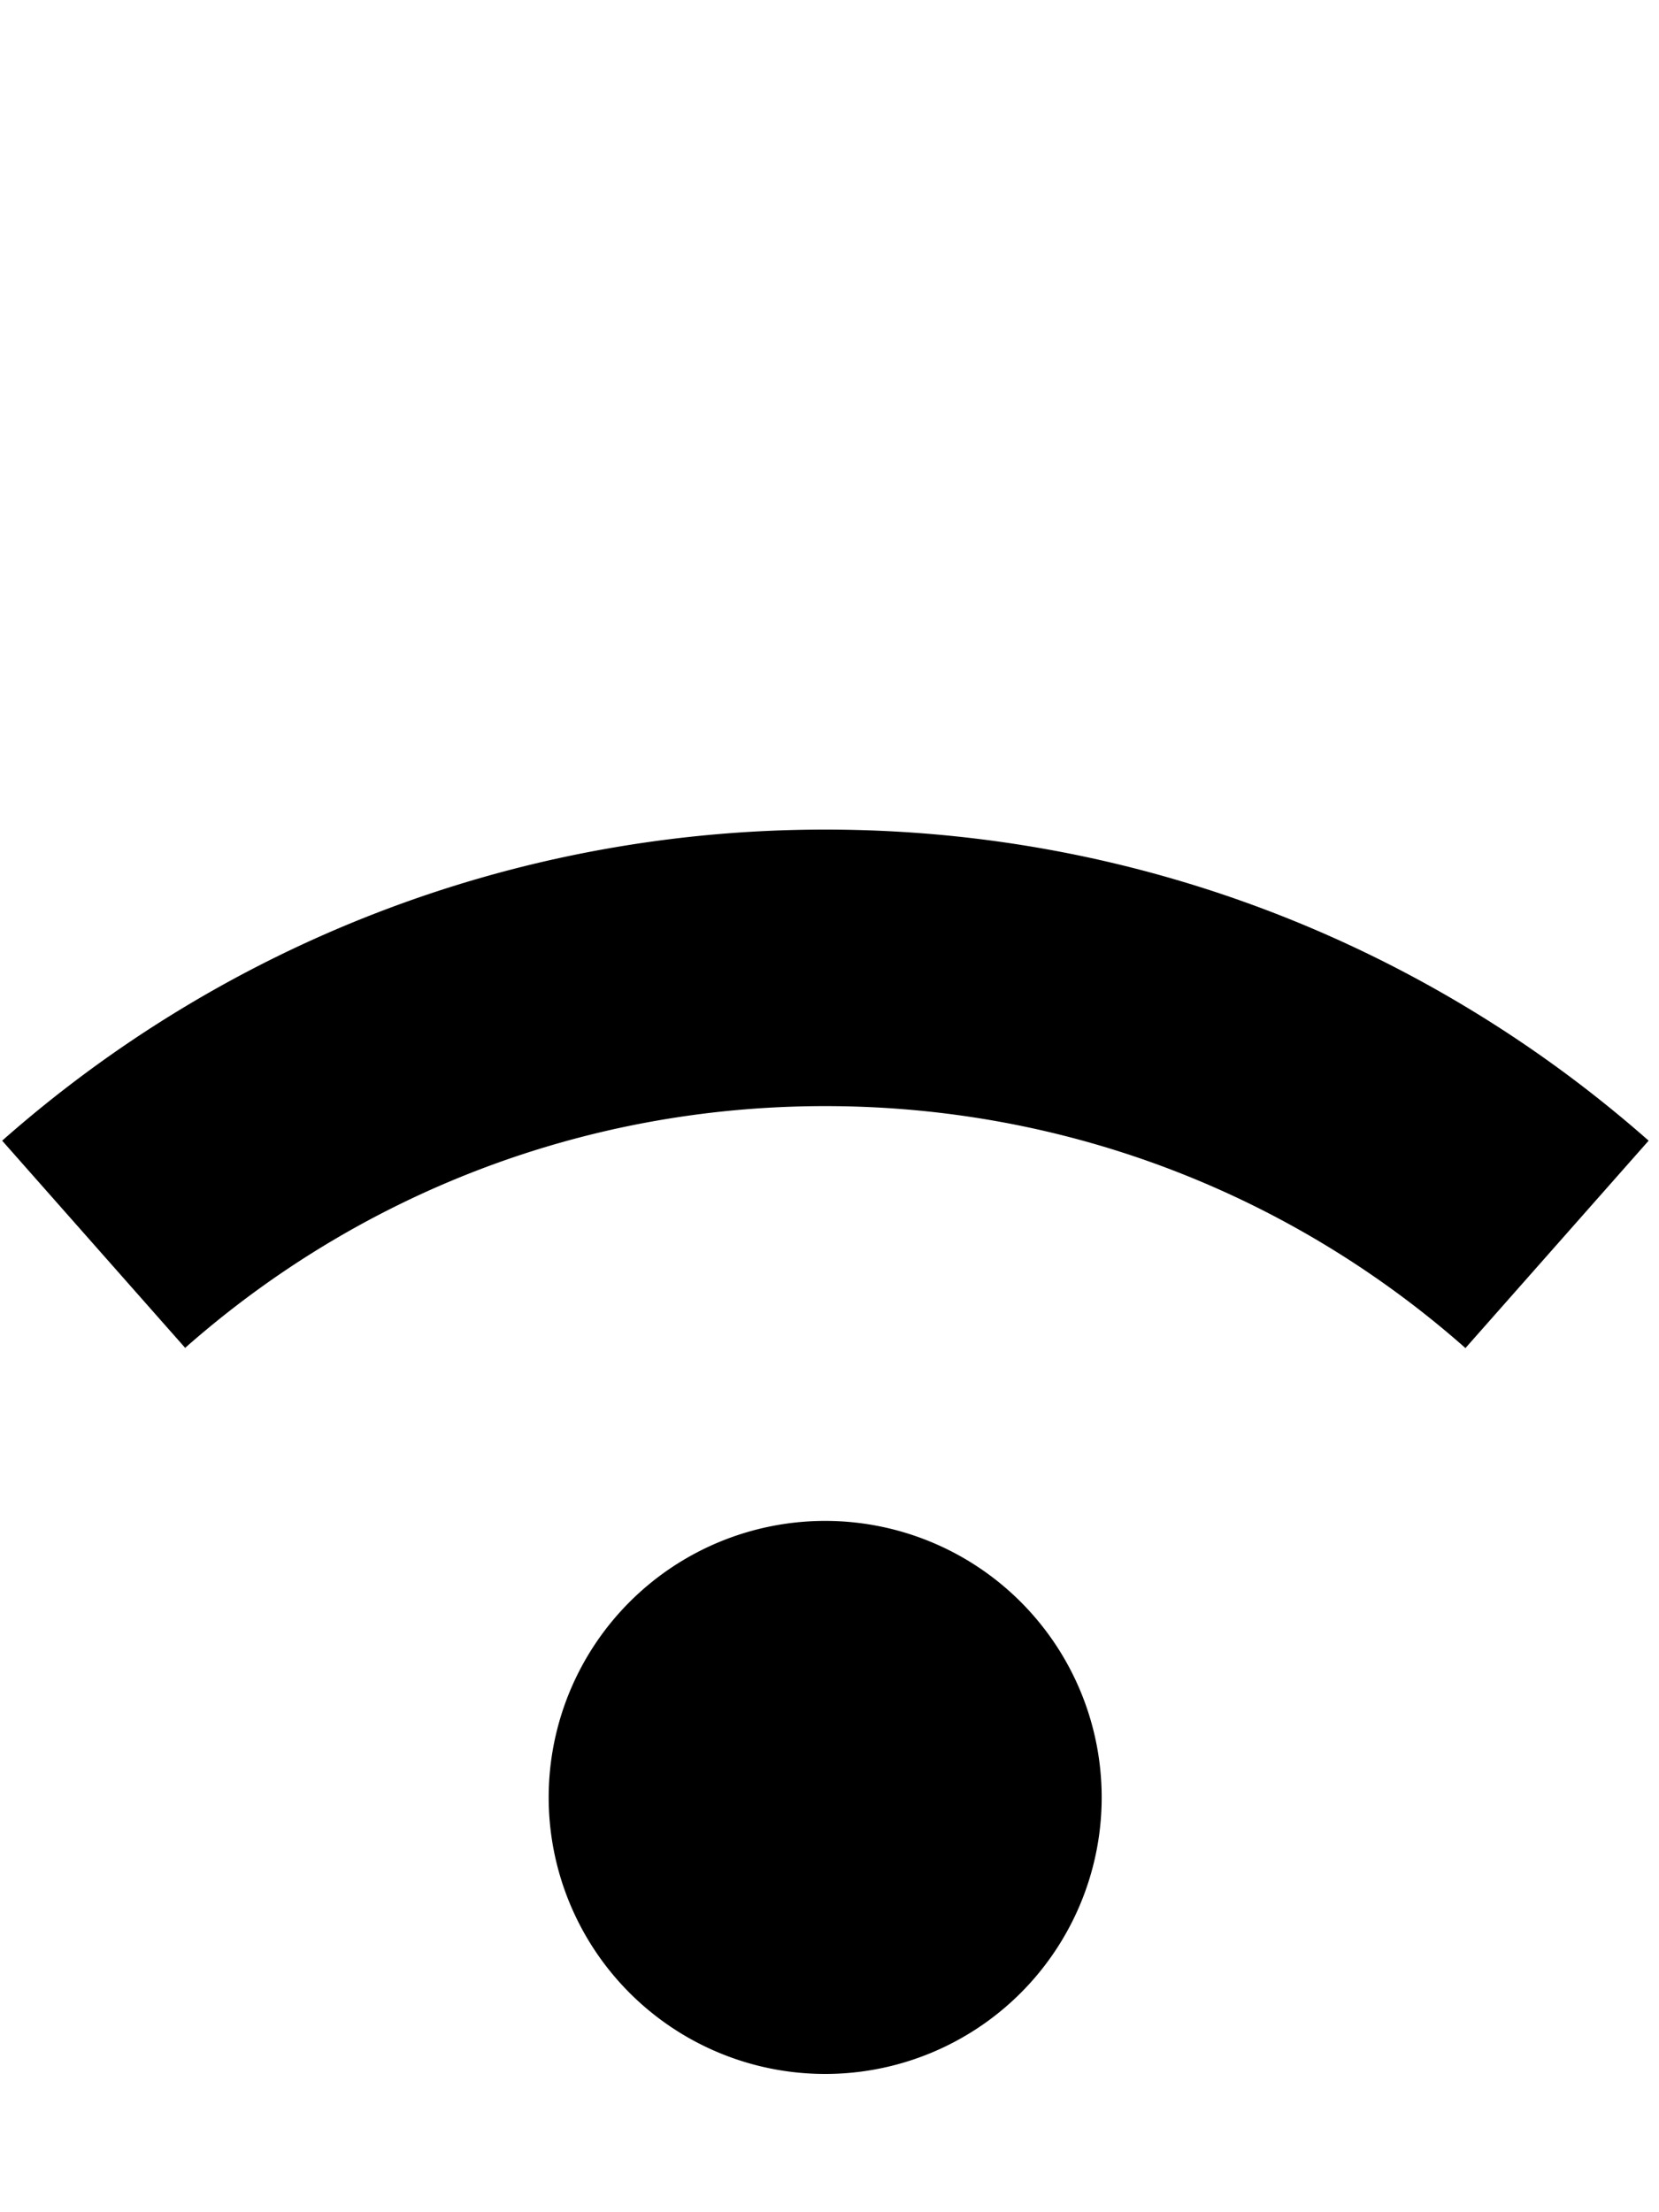
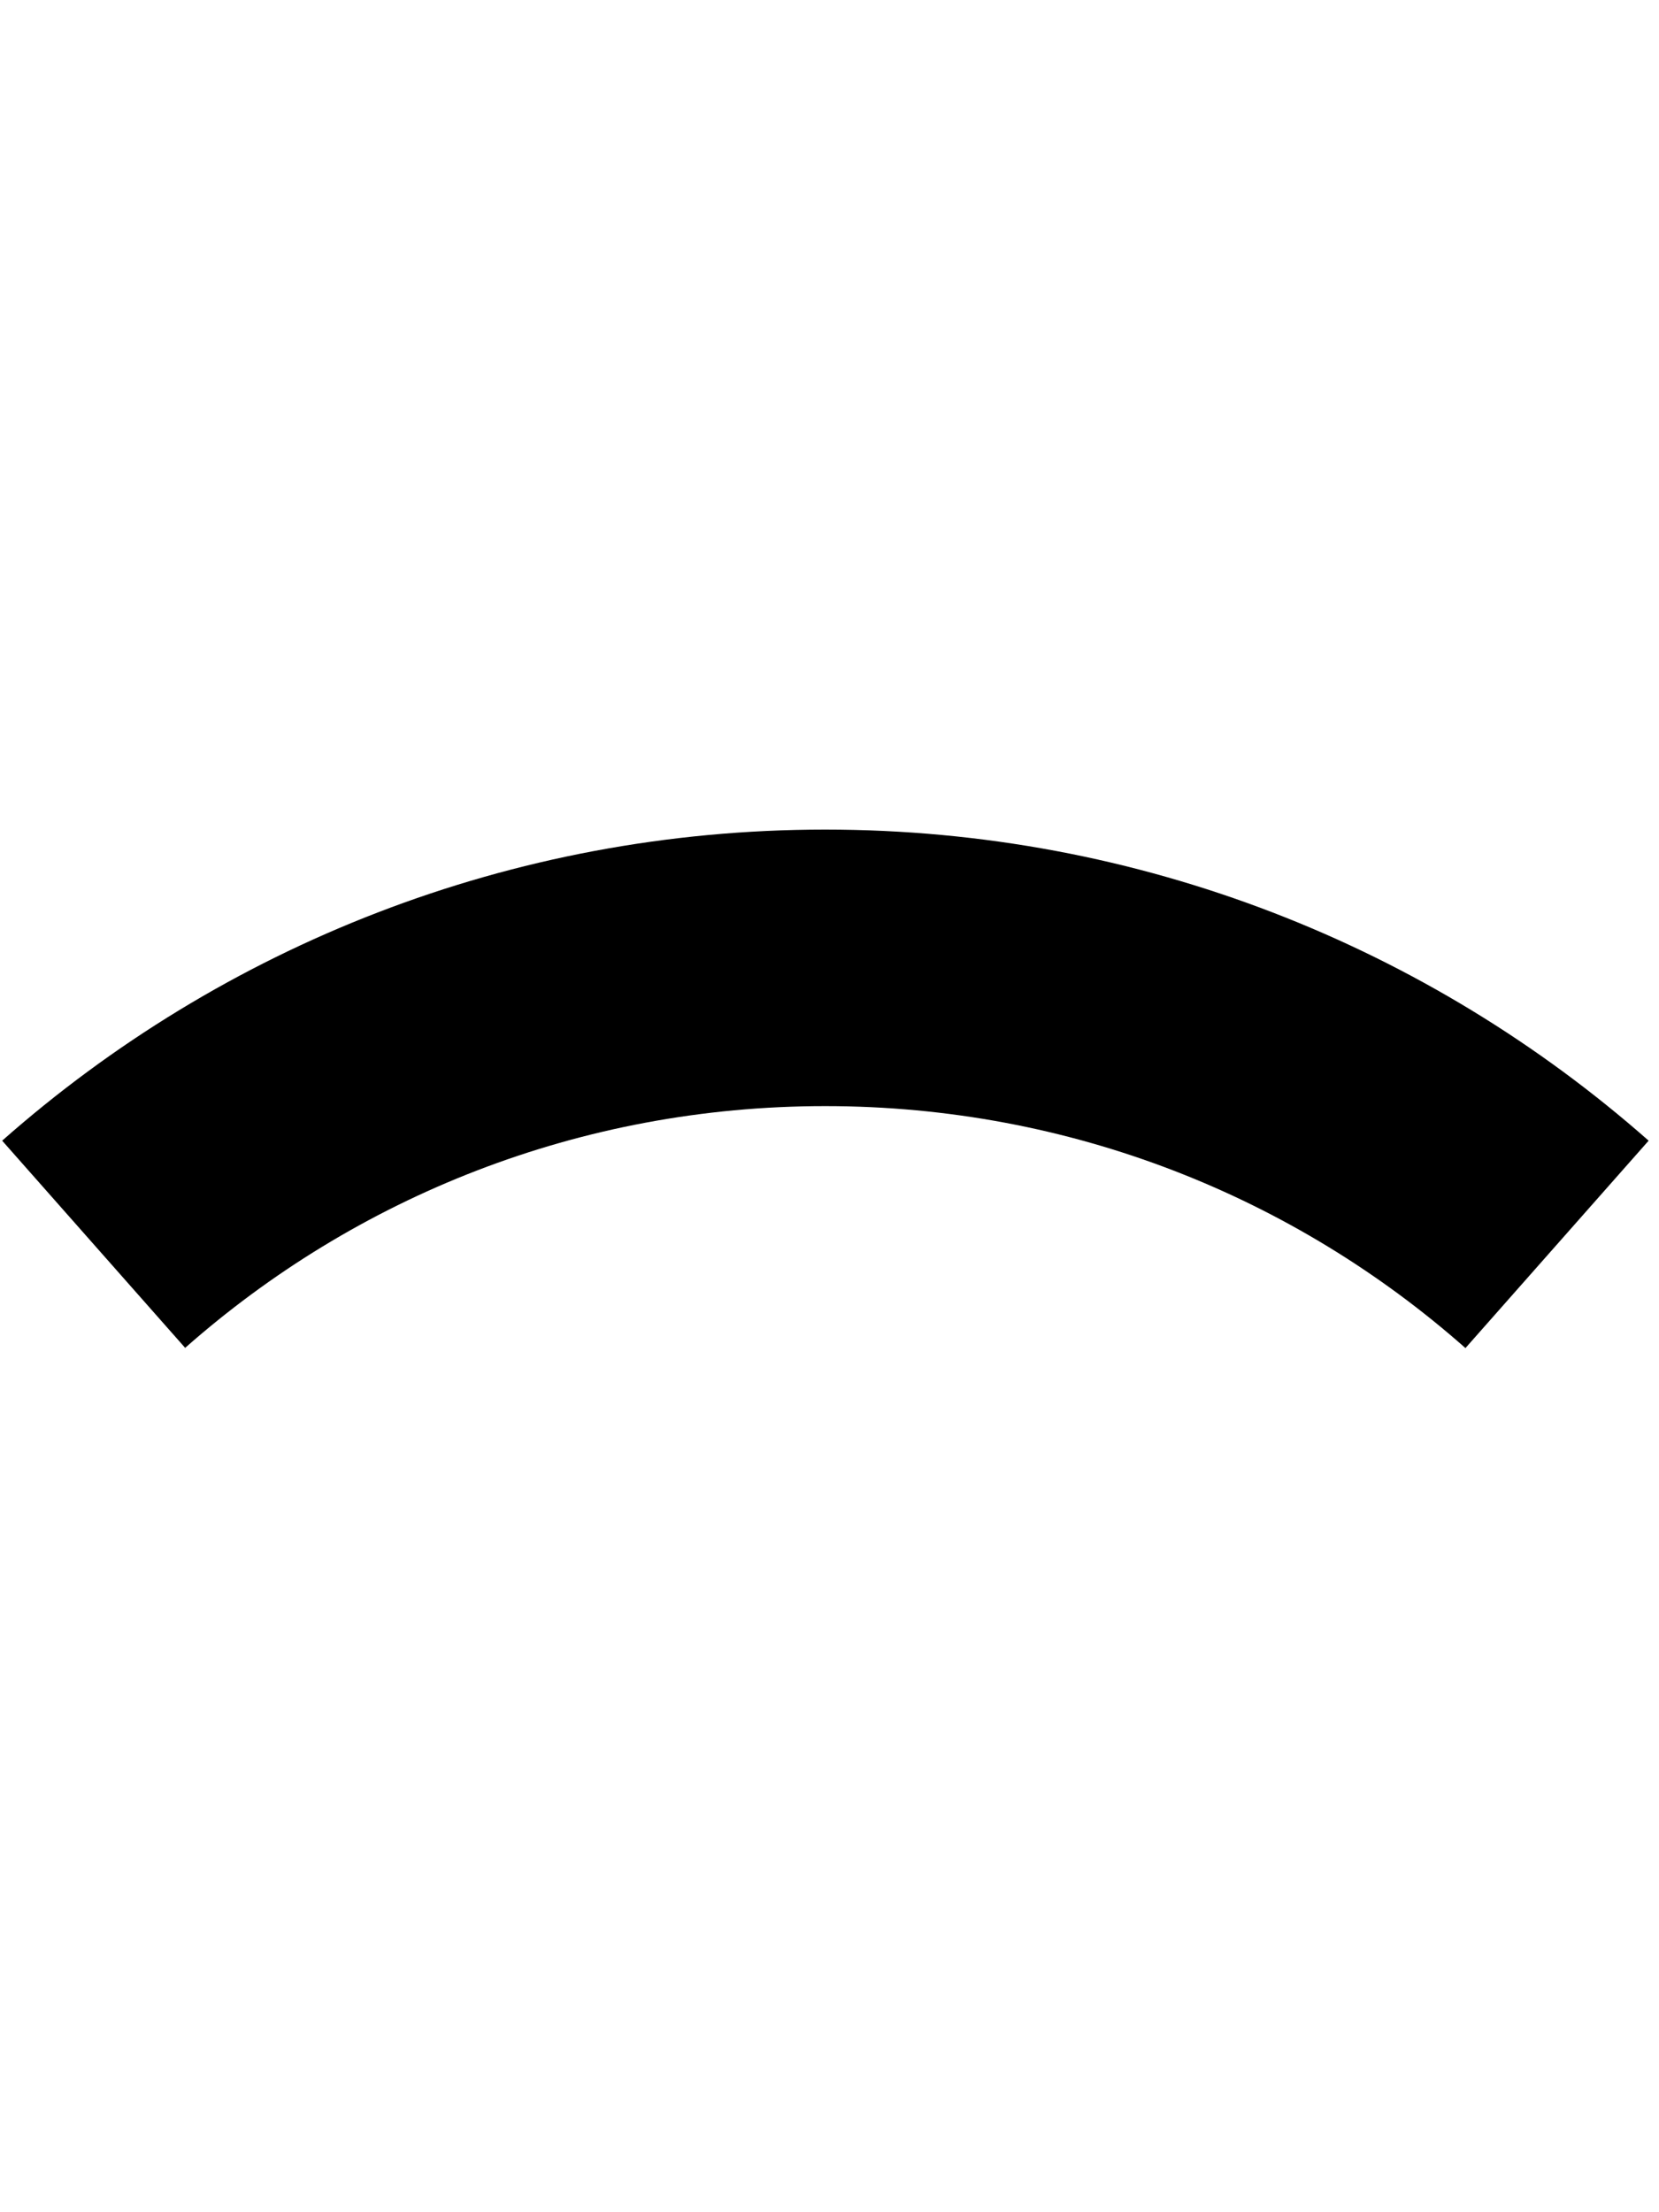
<svg xmlns="http://www.w3.org/2000/svg" viewBox="0 0 384 512">
-   <path d="M42.8 312c39.5-34.9 91.3-56 148.2-56s108.7 21.1 148.2 56l42.4-48C330.8 219.2 264 192 191 192S51.2 219.2 .5 264l42.4 48zM191 480a64 64 0 1 0 0-128 64 64 0 1 0 0 128z" />
+   <path d="M42.8 312c39.5-34.9 91.3-56 148.2-56s108.7 21.1 148.2 56l42.4-48C330.8 219.2 264 192 191 192S51.2 219.2 .5 264l42.4 48zM191 480z" />
</svg>